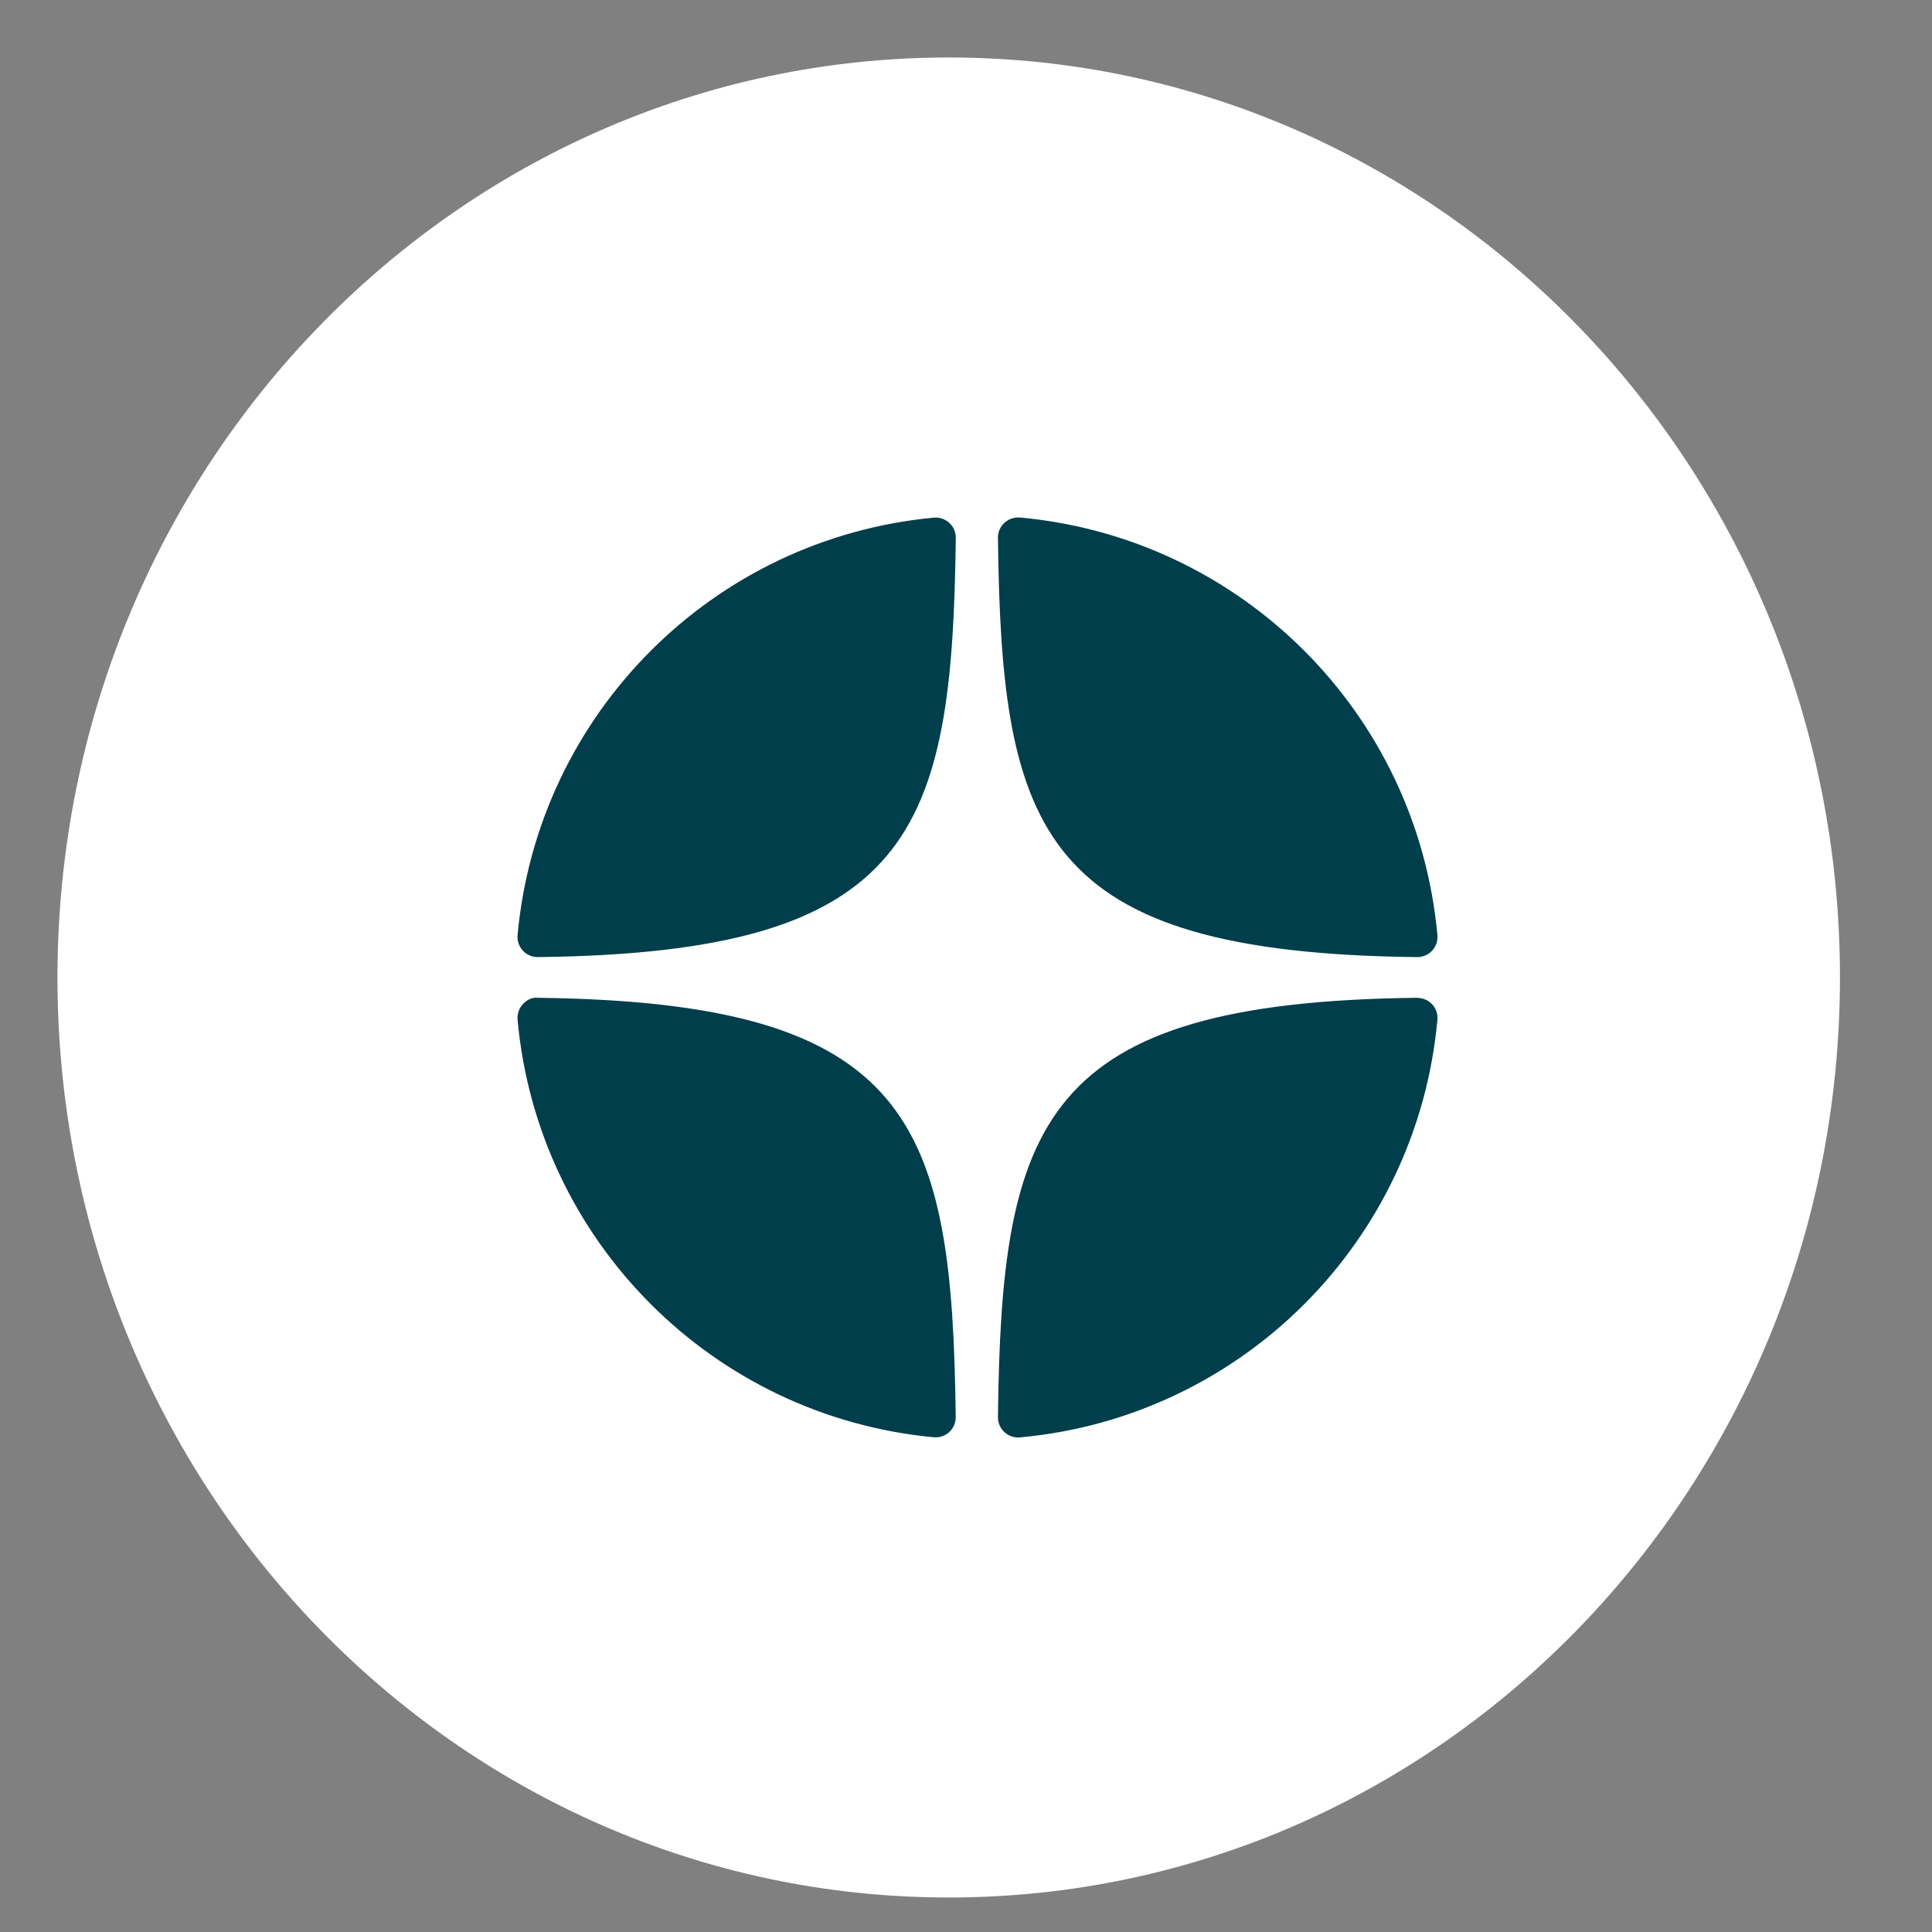
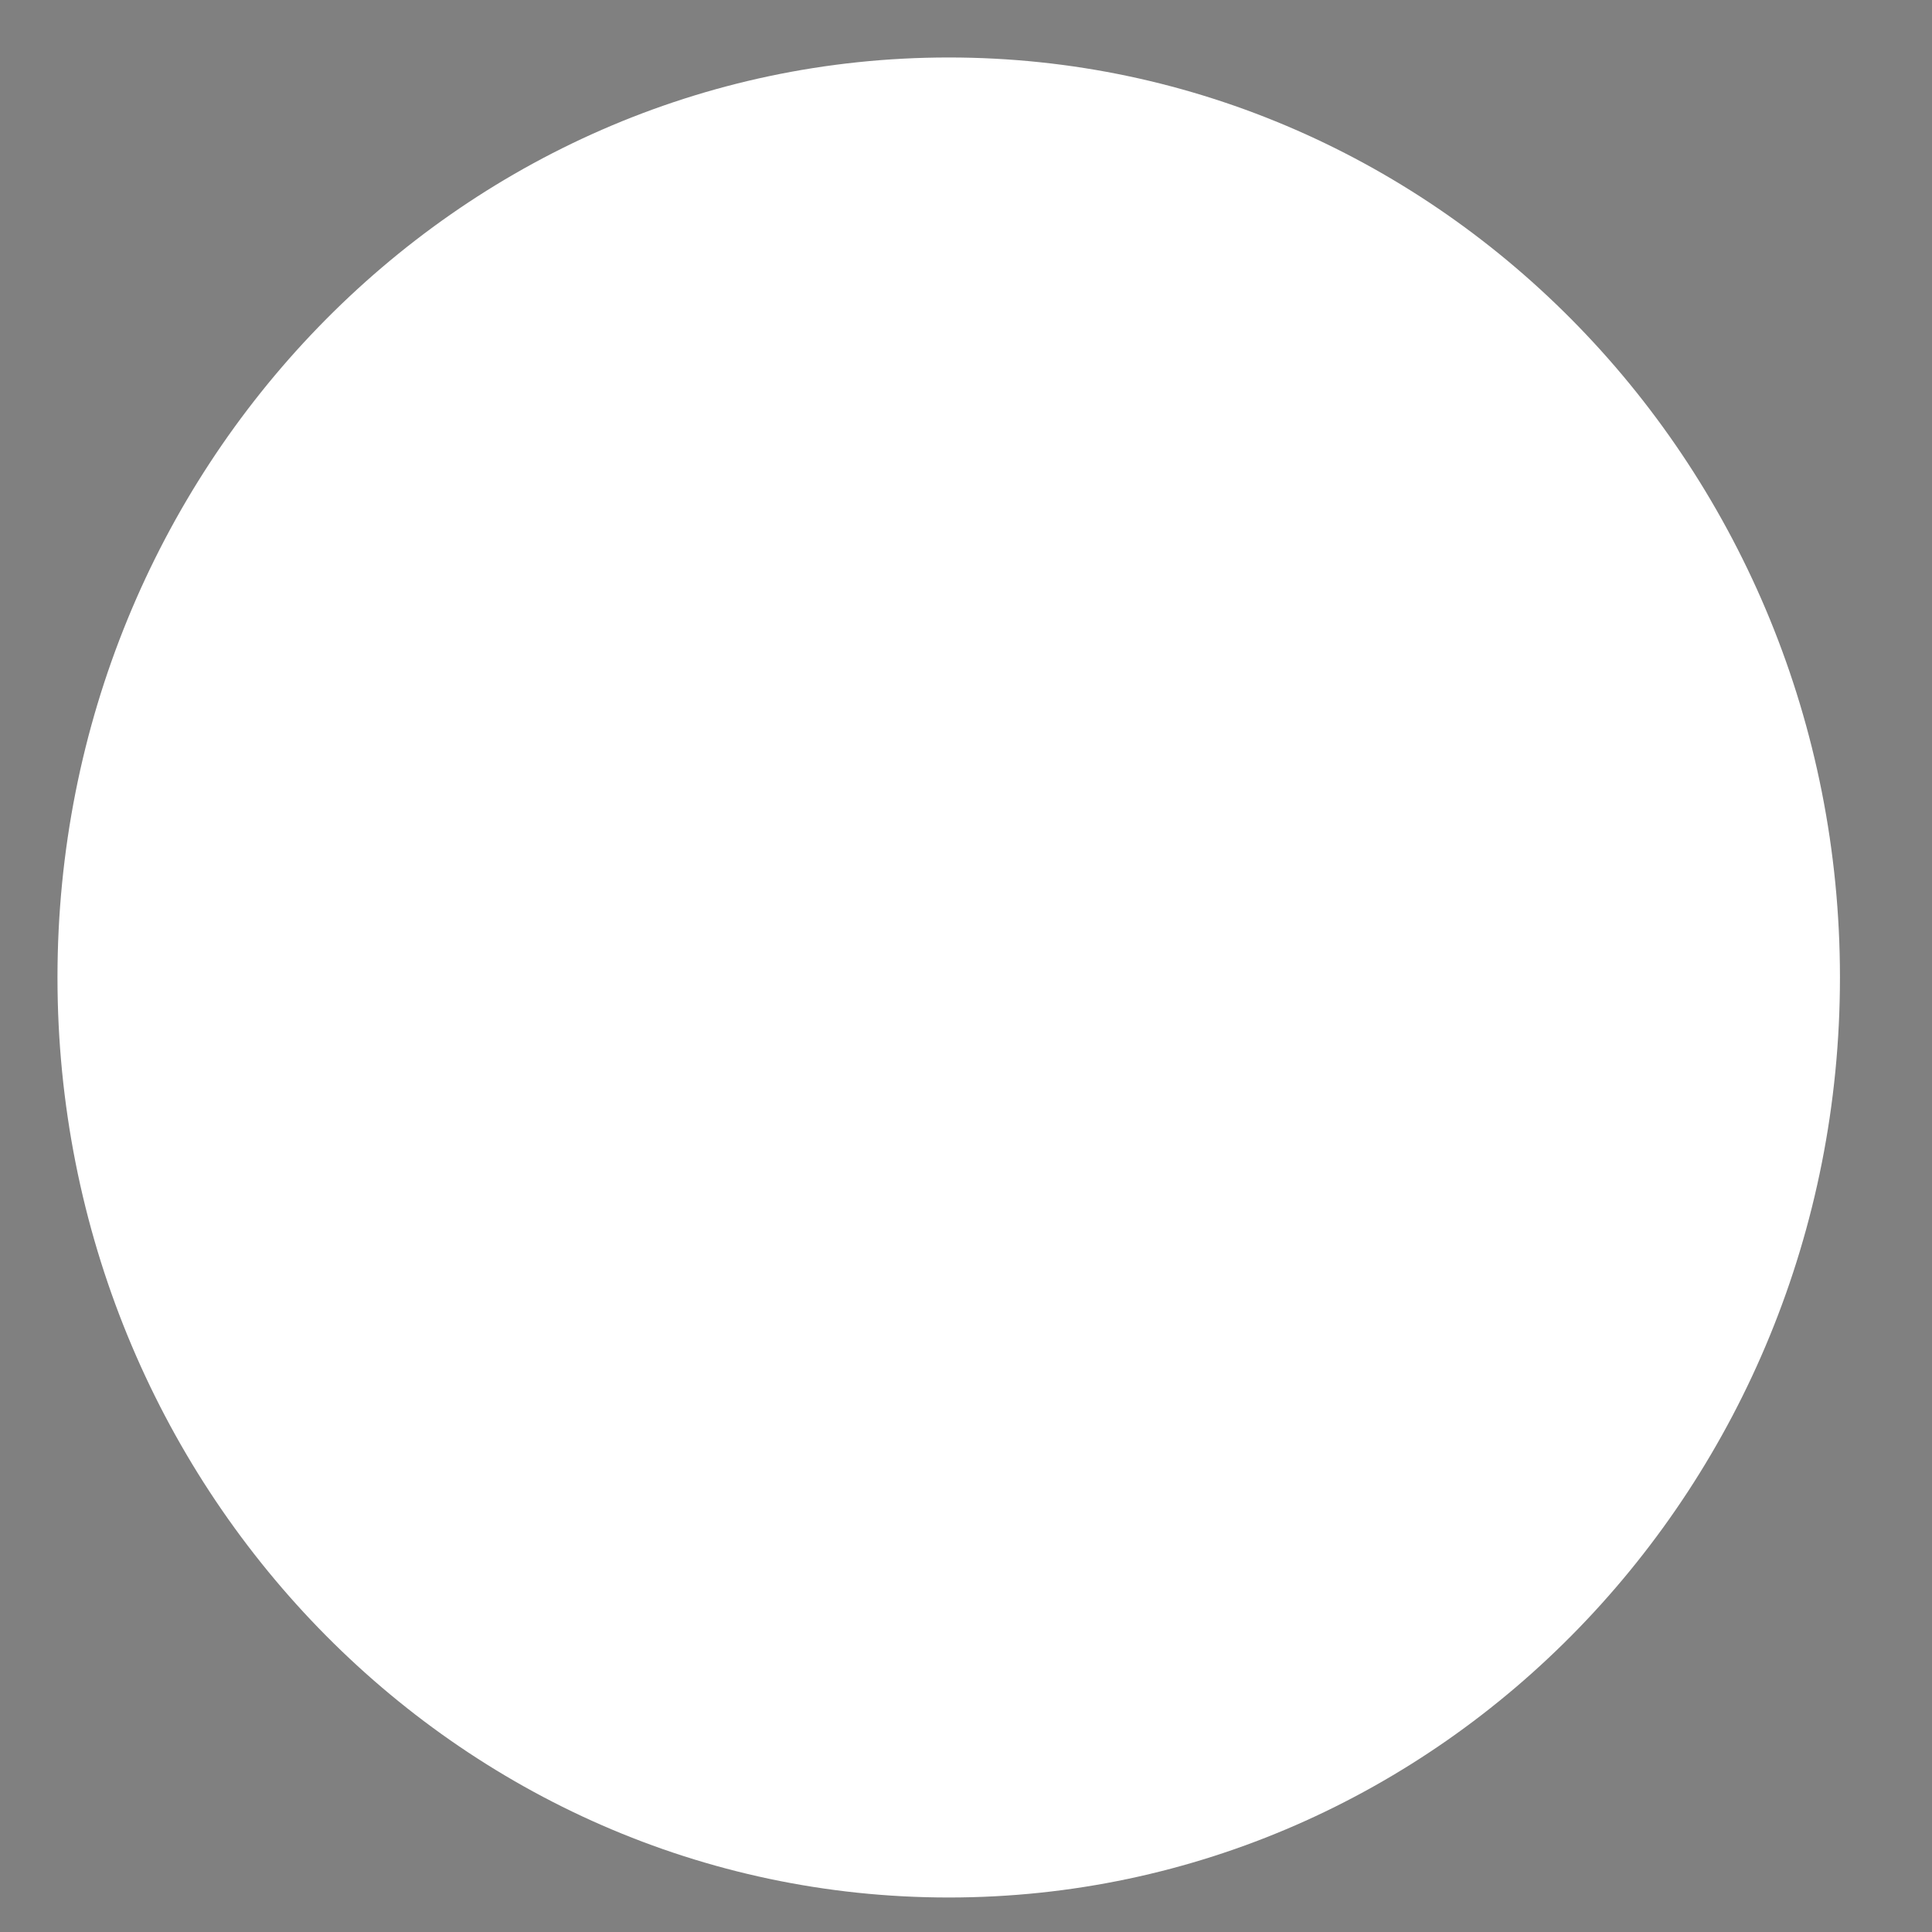
<svg xmlns="http://www.w3.org/2000/svg" width="28" height="28" viewBox="0 0 28 28" fill="none">
  <rect x="0" y="0" width="28" height="28" fill="#808080" stroke="none" />
  <path d="M13.75 27.5C20.883 27.5 26.666 21.53 26.666 14.166C26.666 6.803 20.883 0.833 13.75 0.833C6.616 0.833 0.833 6.803 0.833 14.166C0.833 21.53 6.616 27.5 13.75 27.5Z" fill="white" />
-   <path d="M20.539 13.871C20.54 13.871 20.541 13.871 20.542 13.871C20.623 13.871 20.701 13.837 20.756 13.777C20.812 13.717 20.84 13.635 20.832 13.553C20.54 10.339 17.995 7.793 14.781 7.5C14.699 7.494 14.617 7.521 14.557 7.577C14.496 7.633 14.462 7.711 14.463 7.794C14.514 12.066 15.077 13.811 20.539 13.871ZM20.539 14.461C15.077 14.521 14.514 16.267 14.463 20.538C14.463 20.621 14.496 20.7 14.557 20.755C14.611 20.805 14.682 20.833 14.755 20.833C14.763 20.833 14.772 20.833 14.781 20.832C17.995 20.539 20.54 17.993 20.832 14.779C20.84 14.697 20.812 14.616 20.756 14.555C20.7 14.494 20.622 14.464 20.539 14.461ZM13.533 7.502C10.329 7.803 7.792 10.348 7.501 13.554C7.494 13.636 7.522 13.717 7.578 13.778C7.633 13.837 7.71 13.871 7.791 13.871C7.792 13.871 7.794 13.871 7.795 13.871C13.239 13.809 13.8 12.064 13.852 7.795C13.853 7.713 13.819 7.633 13.758 7.578C13.697 7.522 13.615 7.494 13.533 7.502ZM7.795 14.461C7.704 14.451 7.633 14.494 7.577 14.554C7.522 14.615 7.494 14.696 7.501 14.778C7.792 17.984 10.329 20.529 13.533 20.83C13.542 20.831 13.551 20.831 13.56 20.831C13.633 20.831 13.704 20.804 13.758 20.754C13.818 20.698 13.852 20.619 13.851 20.537C13.8 16.268 13.239 14.524 7.795 14.461Z" fill="#003E4C" />
</svg>